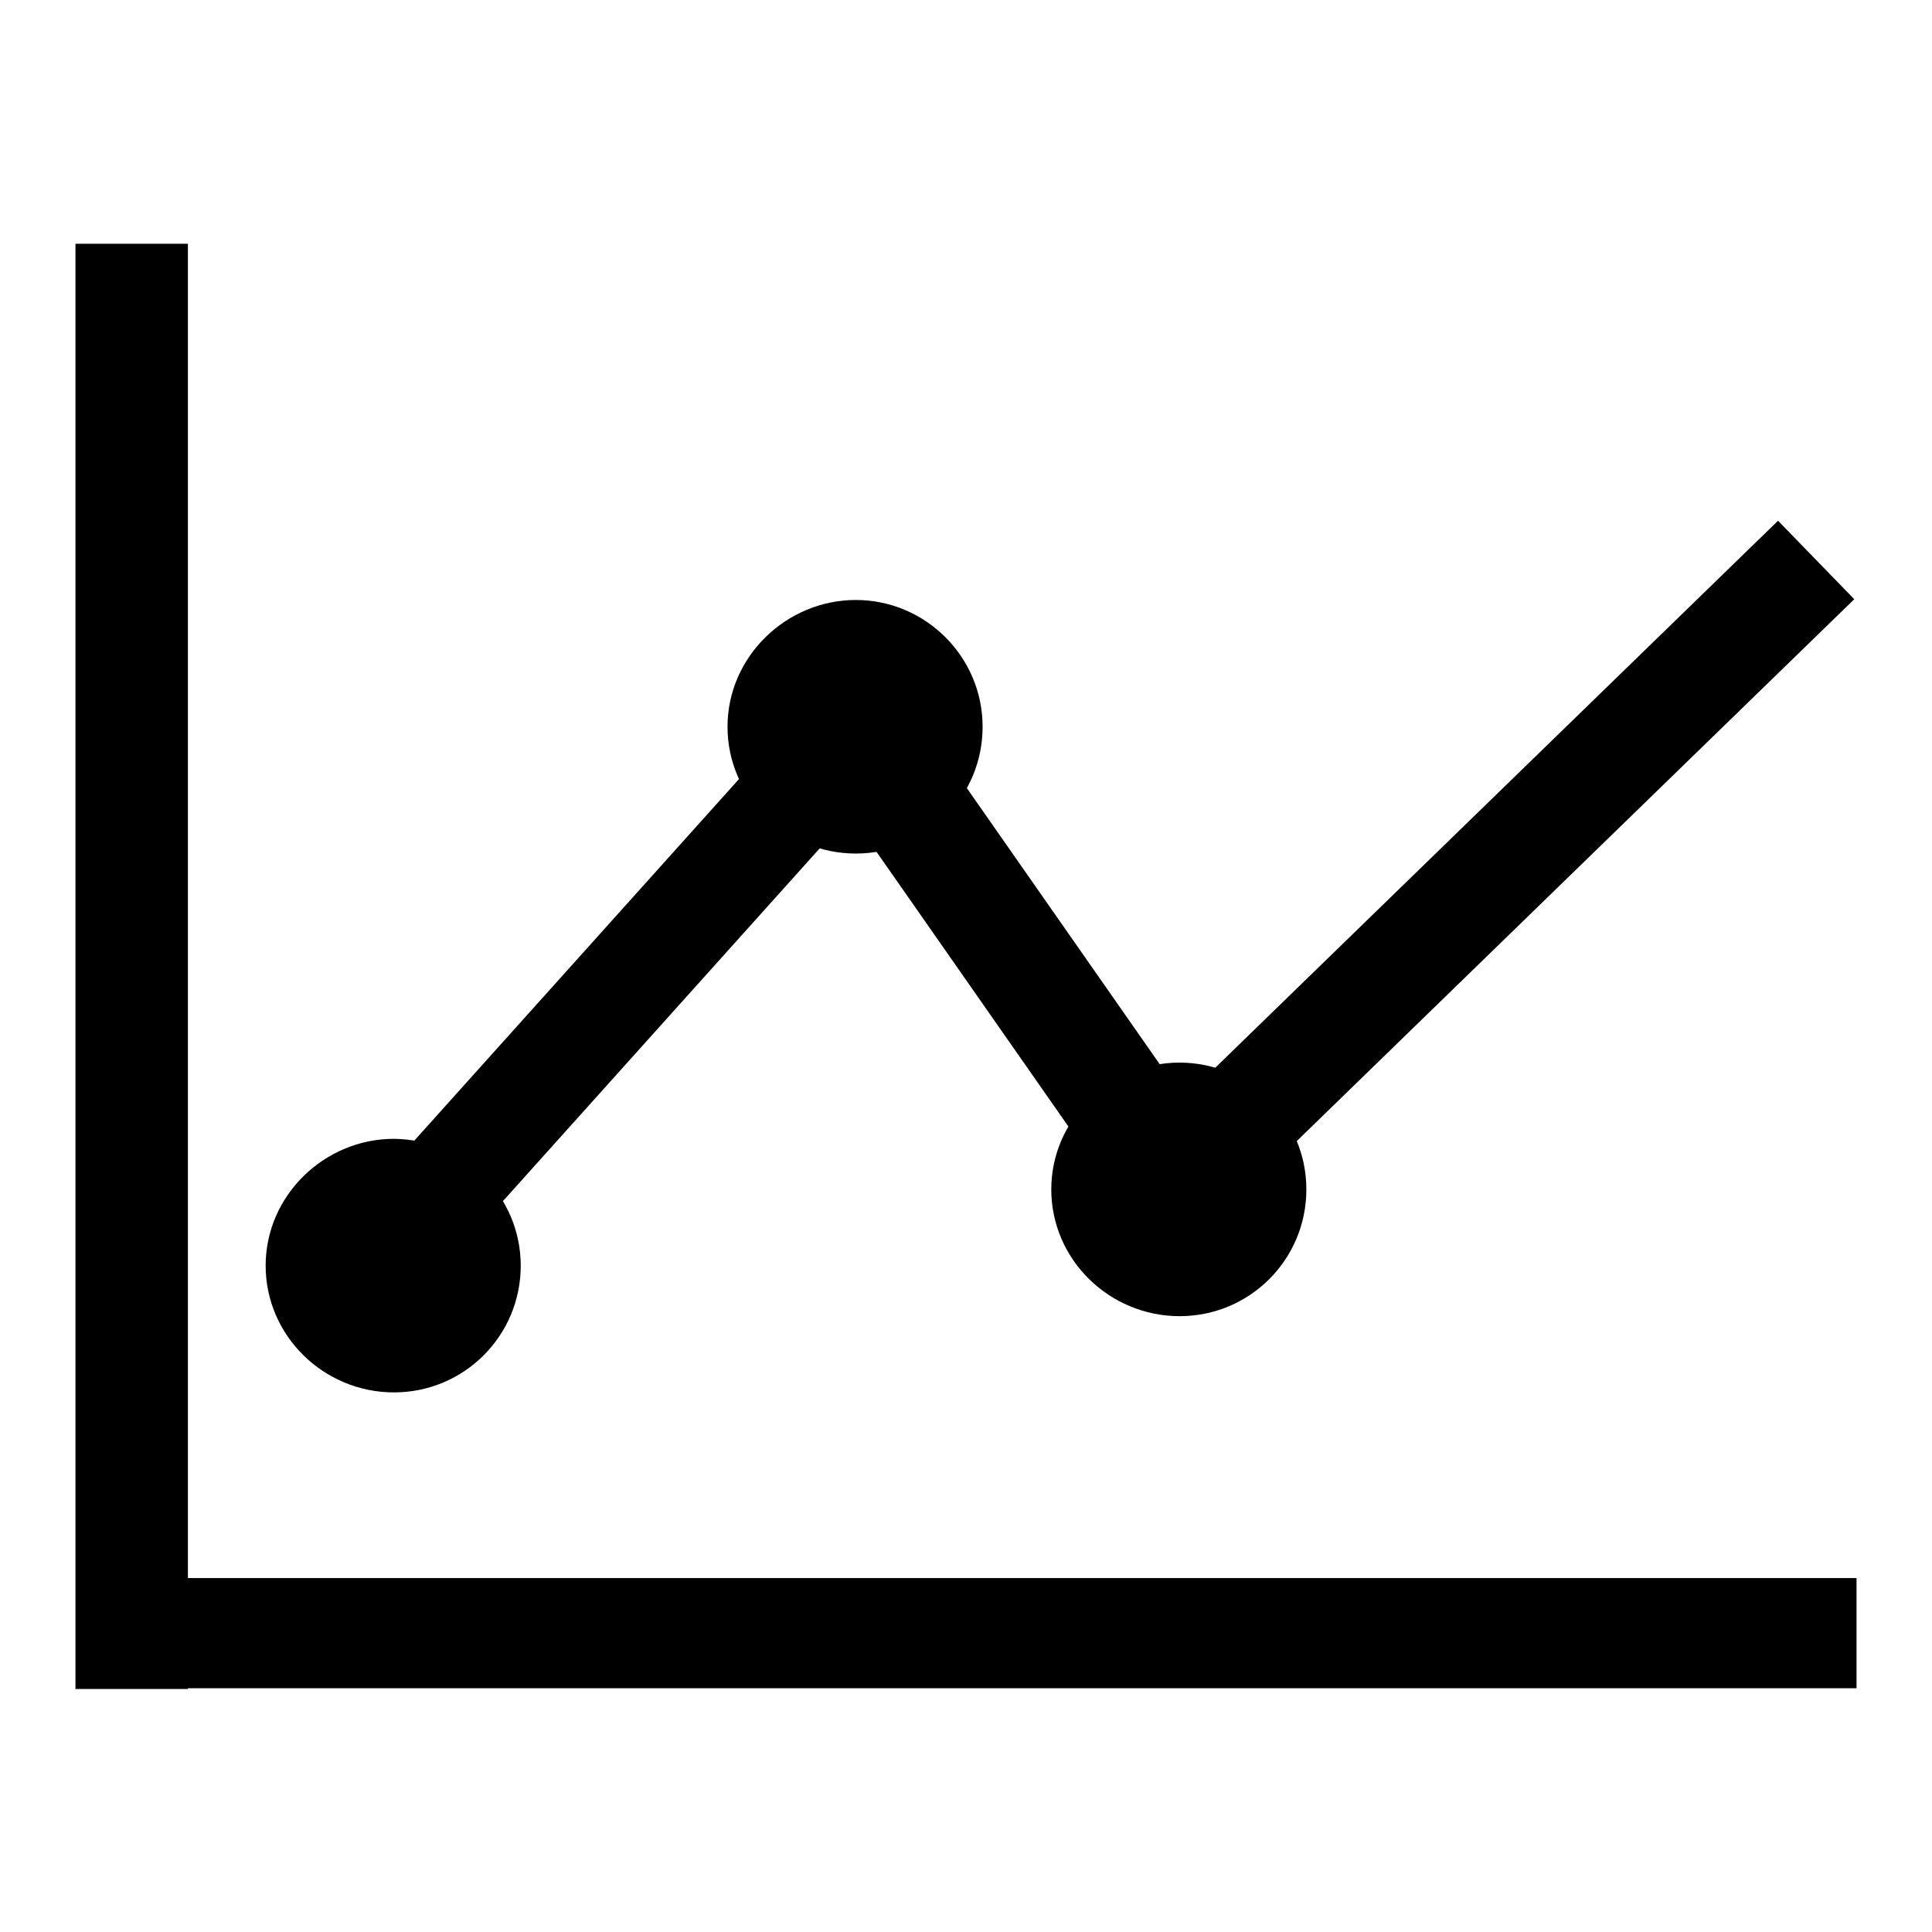
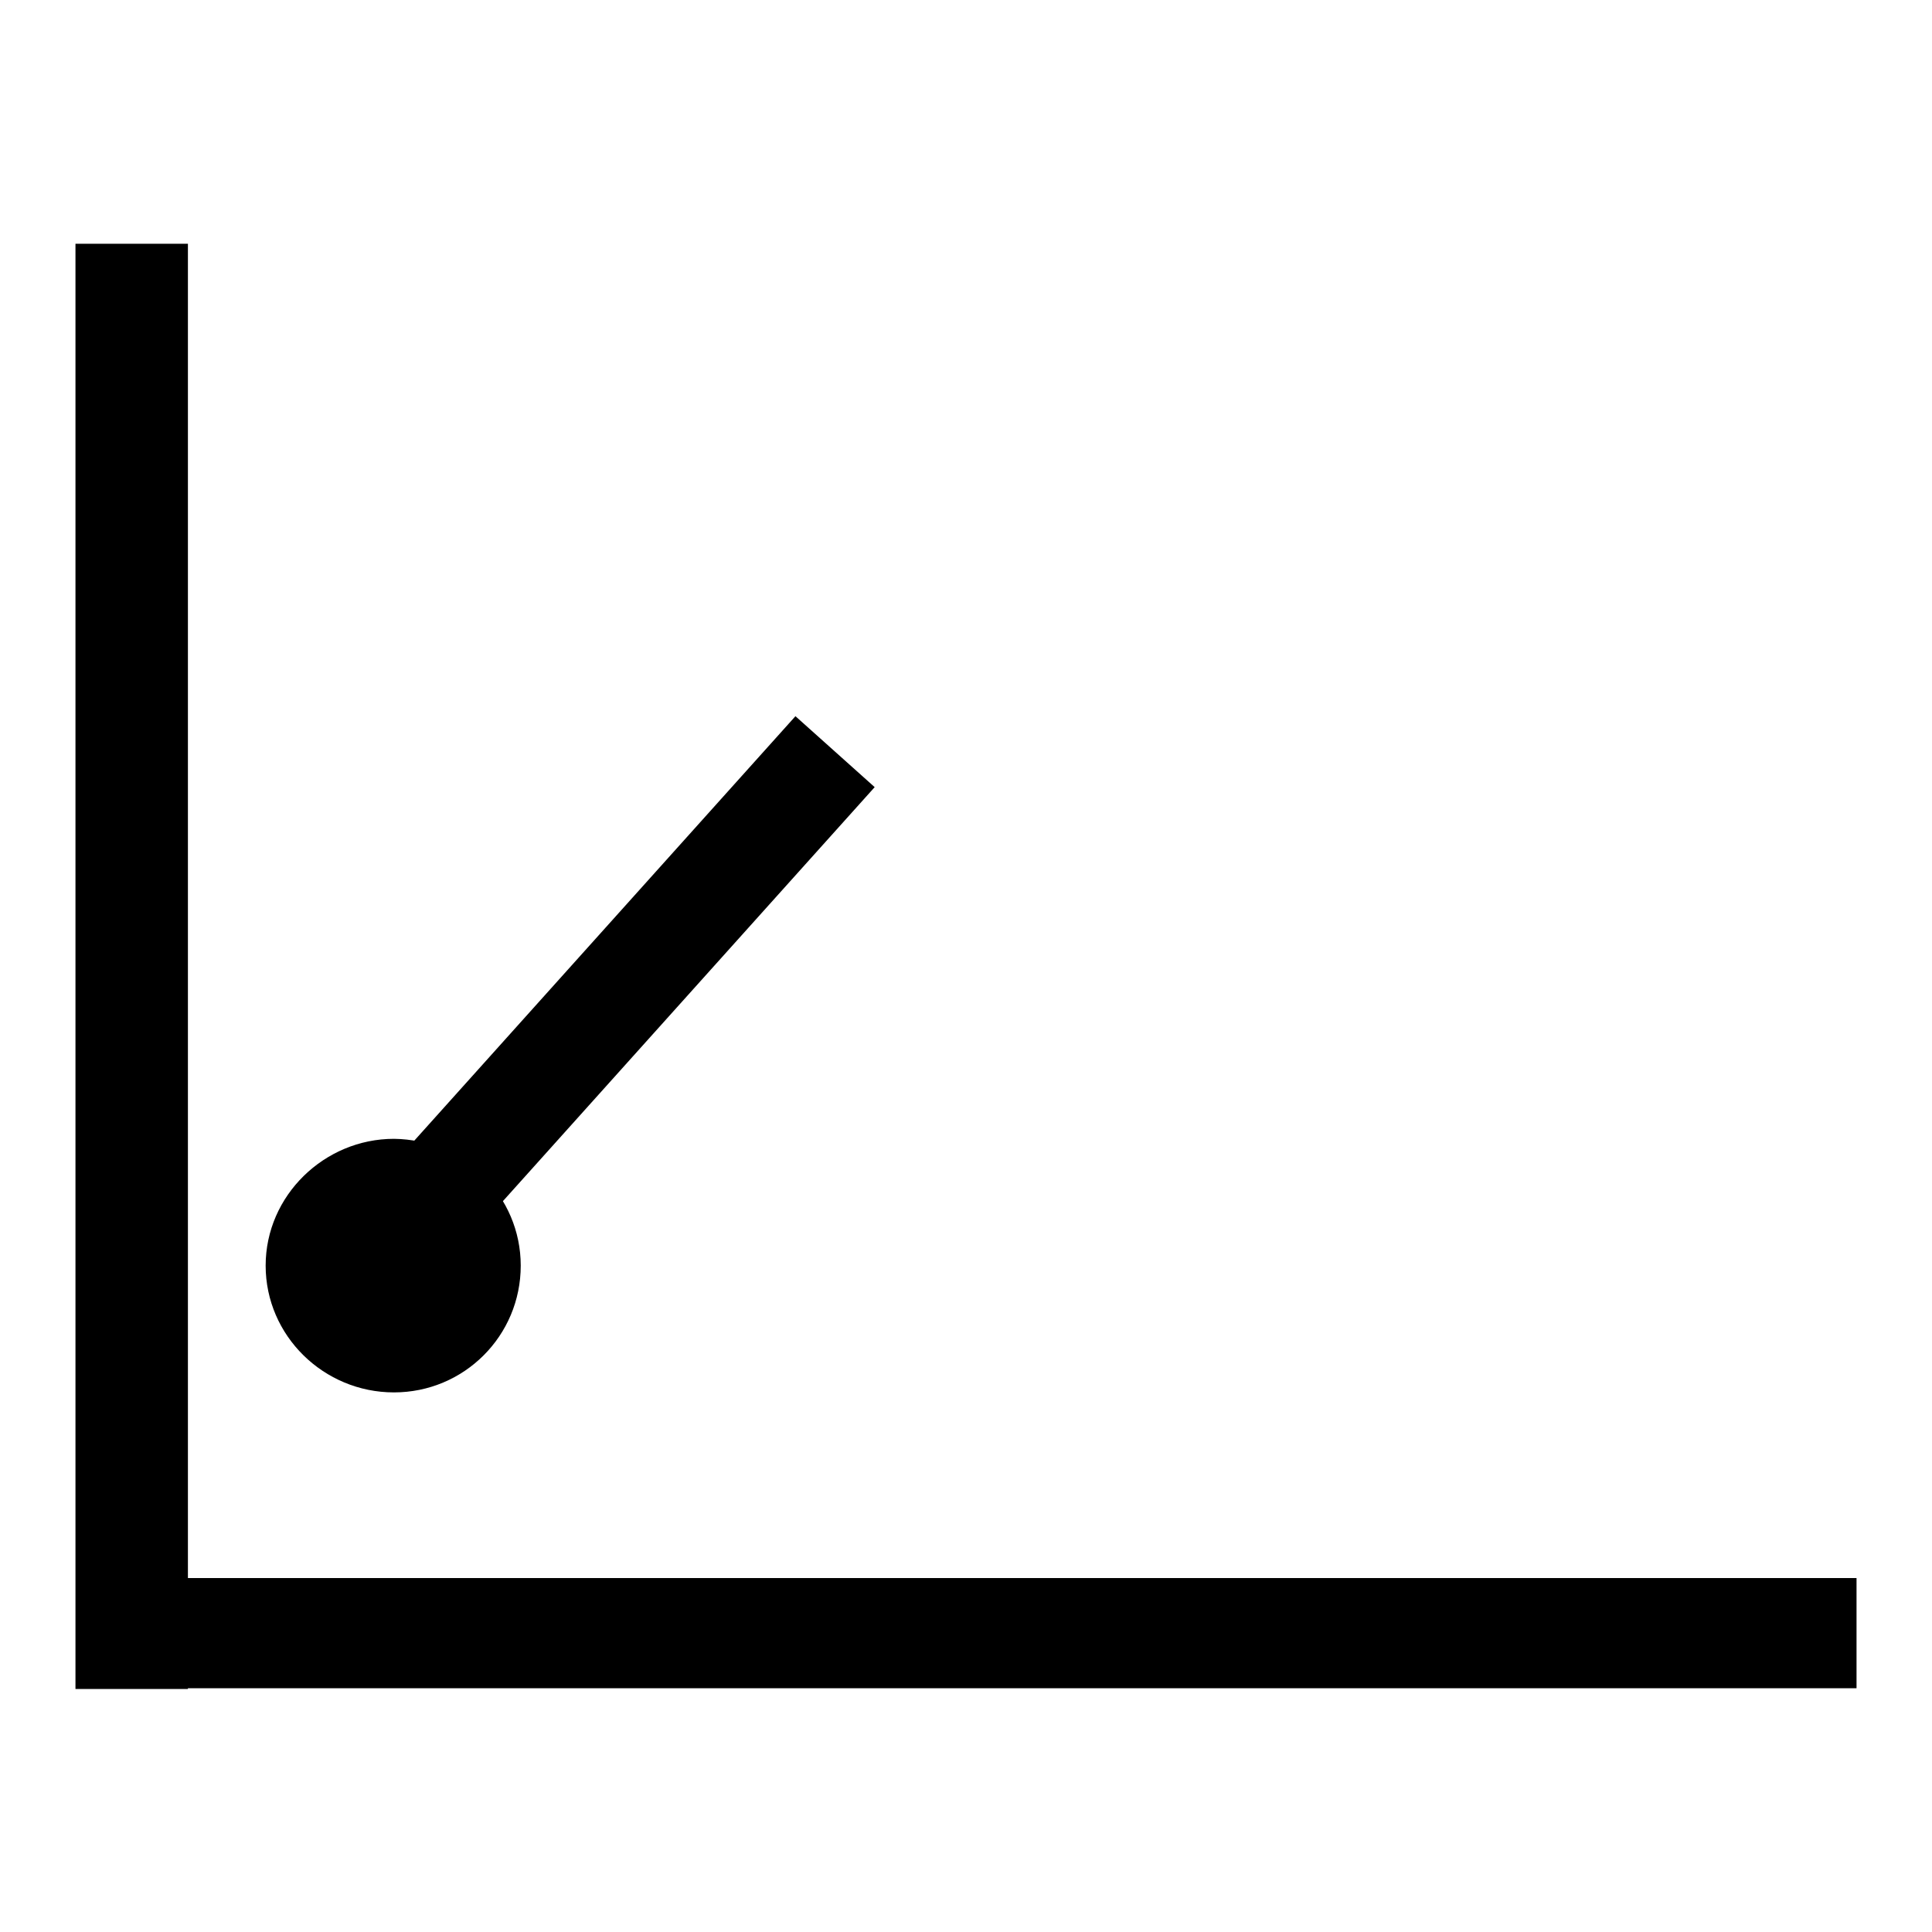
<svg xmlns="http://www.w3.org/2000/svg" version="1.1" x="0px" y="0px" viewBox="0 0 256 256" enable-background="new 0 0 256 256" xml:space="preserve">
  <g>
    <g>
      <path fill="#000000" d="M10,32.3h14.9v191.5H10V32.3z" />
      <path fill="#000000" d="M21.3,209.1H246v14.6H21.3V209.1L21.3,209.1z" />
      <path fill="#000000" d="M69,167.7c0,9.3-7.5,16.8-16.8,16.8c-9.3,0-17-7.5-17-16.8s7.8-16.8,17-16.8C61.5,151,69,158.5,69,167.7z" />
-       <path fill="#000000" d="M130.2,96.3c0,9.3-7.5,16.8-16.8,16.8s-17-7.5-17-16.8c0-9.3,7.8-16.8,17-16.8S130.2,87,130.2,96.3z" />
-       <path fill="#000000" d="M173.1,157.6c0,9.3-7.5,16.8-16.8,16.8s-17-7.5-17-16.8c0-9.3,7.8-16.8,17-16.8S173.1,148.3,173.1,157.6z" />
      <path fill="#000000" d="M105.4,94.9l10.5,9.4l-53.7,59.8l-10.5-9.4L105.4,94.9L105.4,94.9z" />
-       <path fill="#000000" d="M108.2,101.5l12-8.4l46.8,67l-12,8.4L108.2,101.5L108.2,101.5z" />
-       <path fill="#000000" d="M235.6,69l10.1,10.4l-78.4,76.2l-10.1-10.4L235.6,69L235.6,69z" />
    </g>
  </g>
</svg>